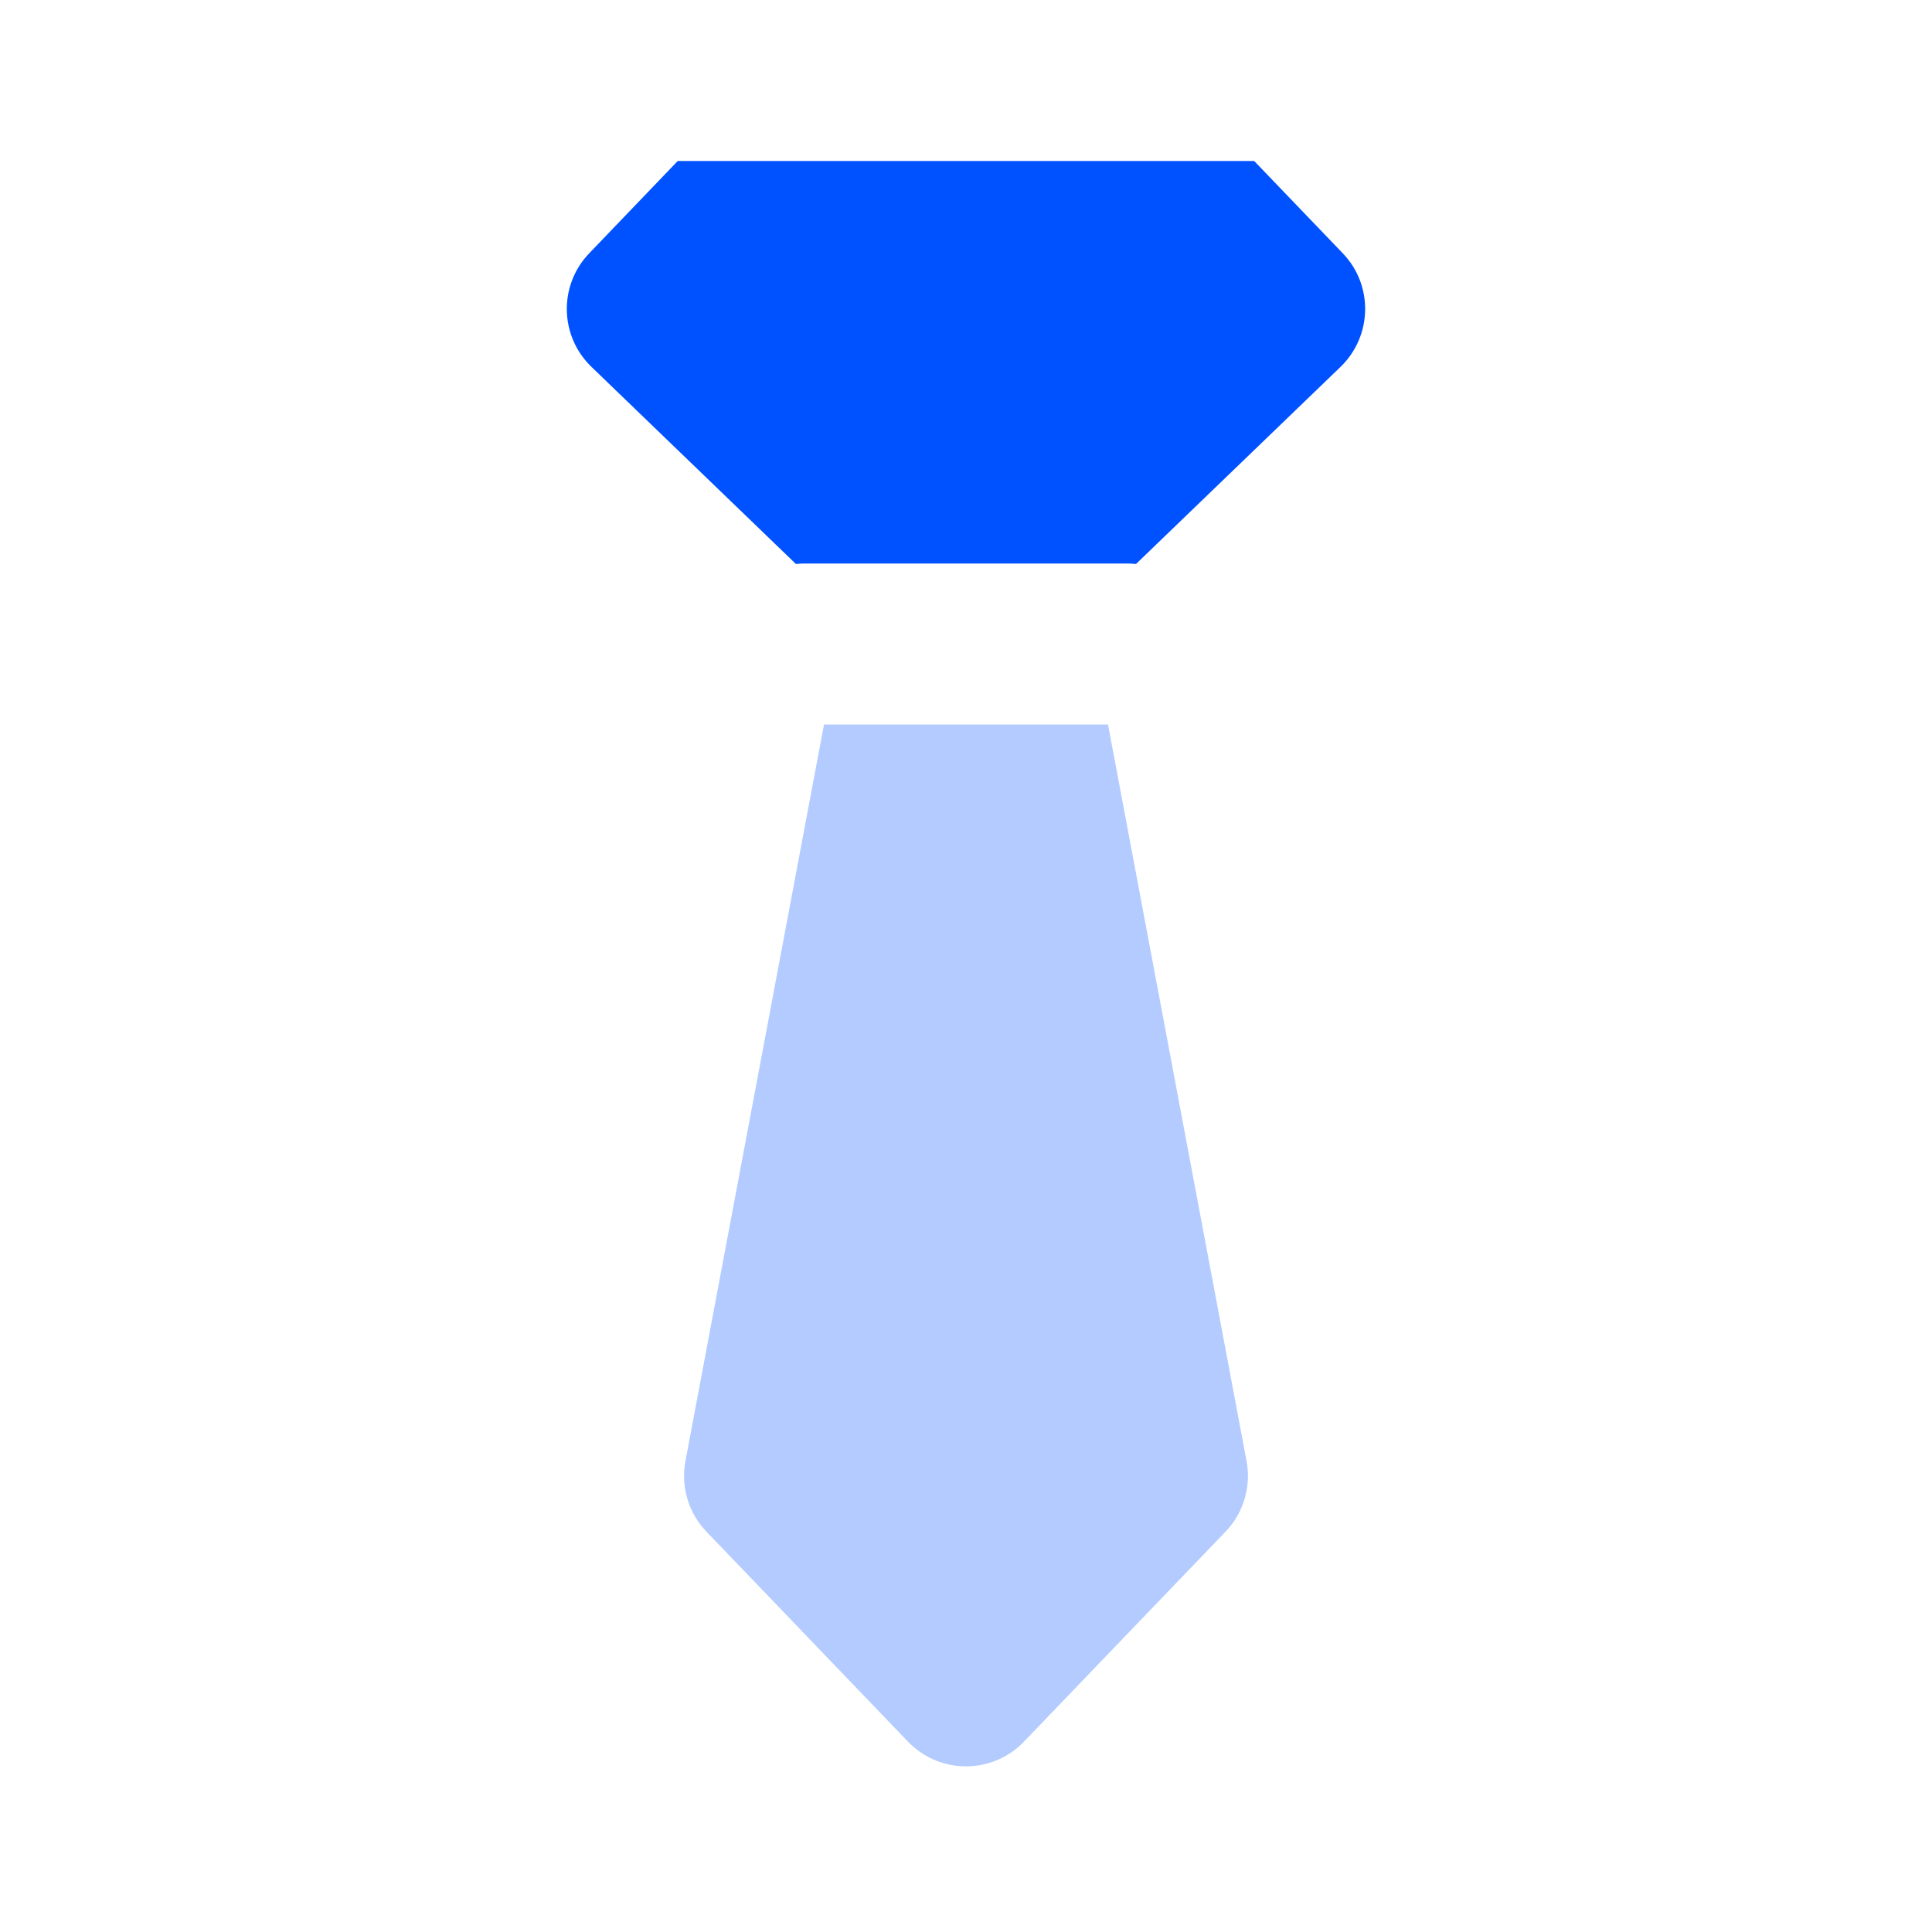
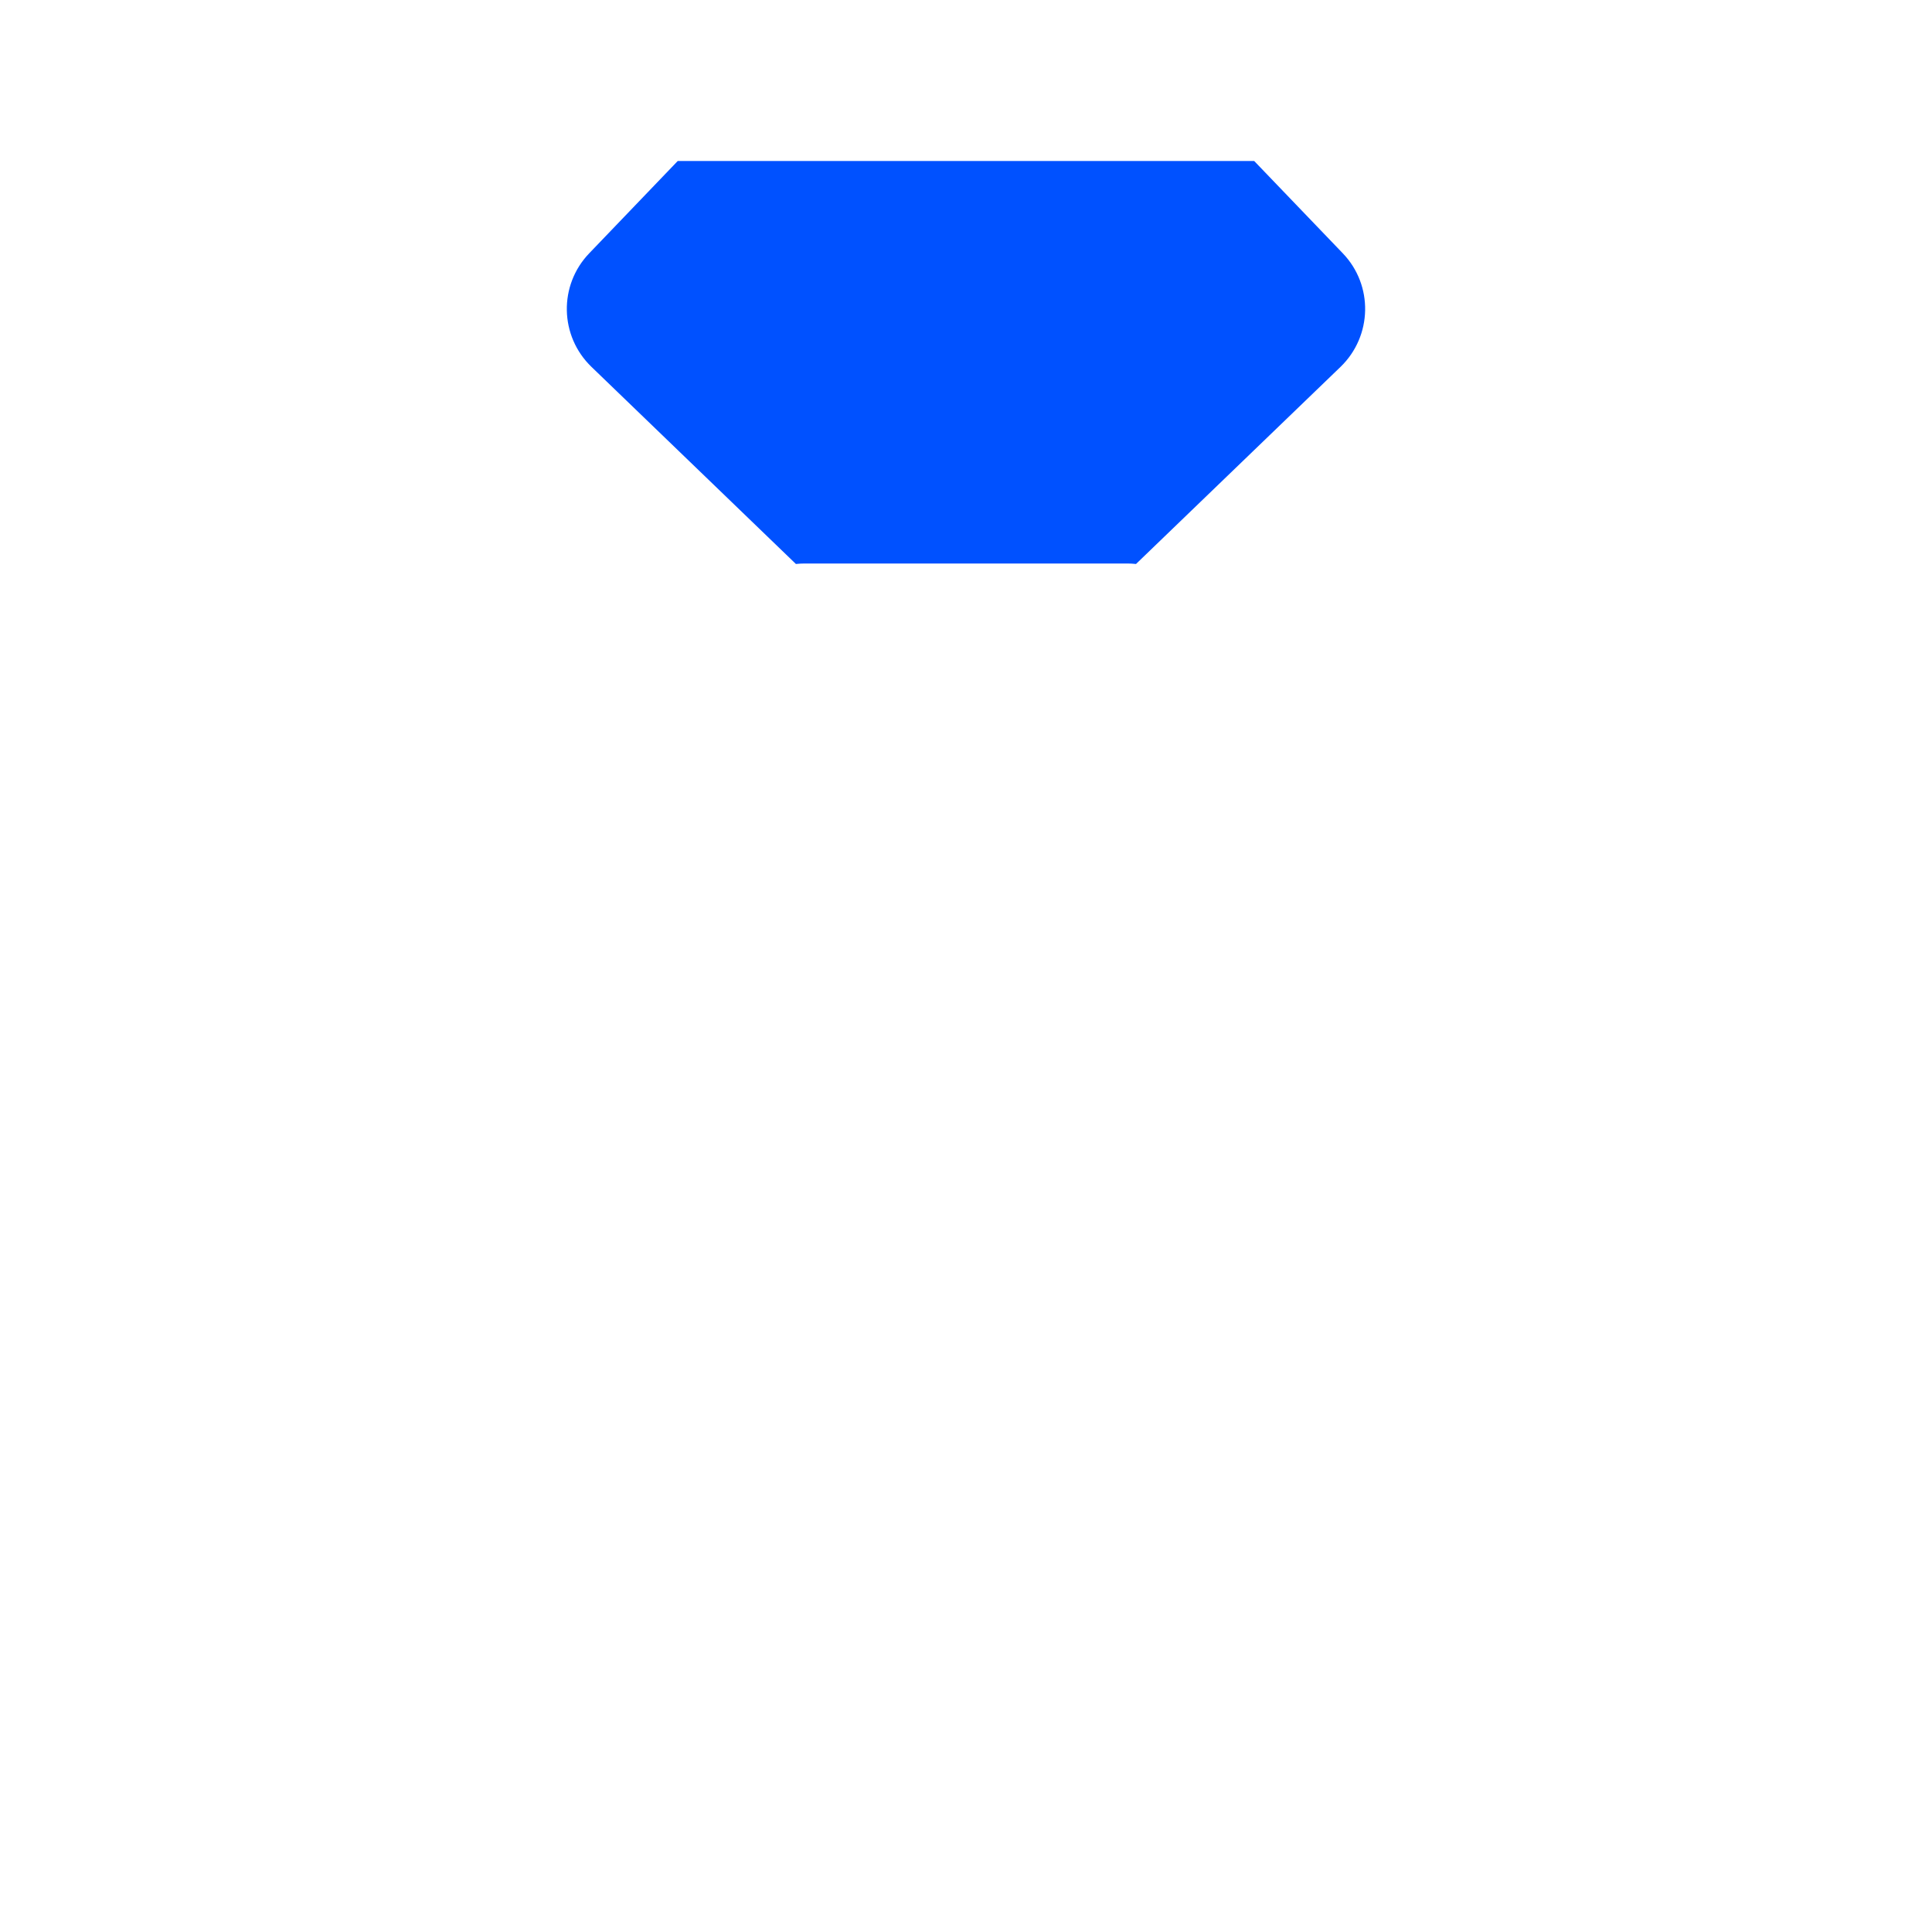
<svg xmlns="http://www.w3.org/2000/svg" width="24" height="24" viewBox="0 0 24 24" fill="none">
  <path fill-rule="evenodd" clip-rule="evenodd" d="M14.112 7.006C14.075 7.002 14.038 7 14 7H10C9.962 7 9.924 7.002 9.887 7.006L7.348 4.558C6.95 4.175 6.938 3.543 7.32 3.146L8.419 2H15.58L16.68 3.146C17.062 3.543 17.049 4.175 16.652 4.558L14.112 7.006Z" fill="#0051FF" />
-   <path opacity="0.3" fill-rule="evenodd" clip-rule="evenodd" d="M13.764 9L15.485 18.149C15.545 18.467 15.448 18.794 15.224 19.027L12.721 21.634C12.712 21.644 12.702 21.654 12.692 21.664C12.294 22.046 11.661 22.033 11.278 21.634L8.776 19.027C8.552 18.794 8.455 18.467 8.515 18.149L10.236 9H13.764Z" fill="#0051FF" />
</svg>